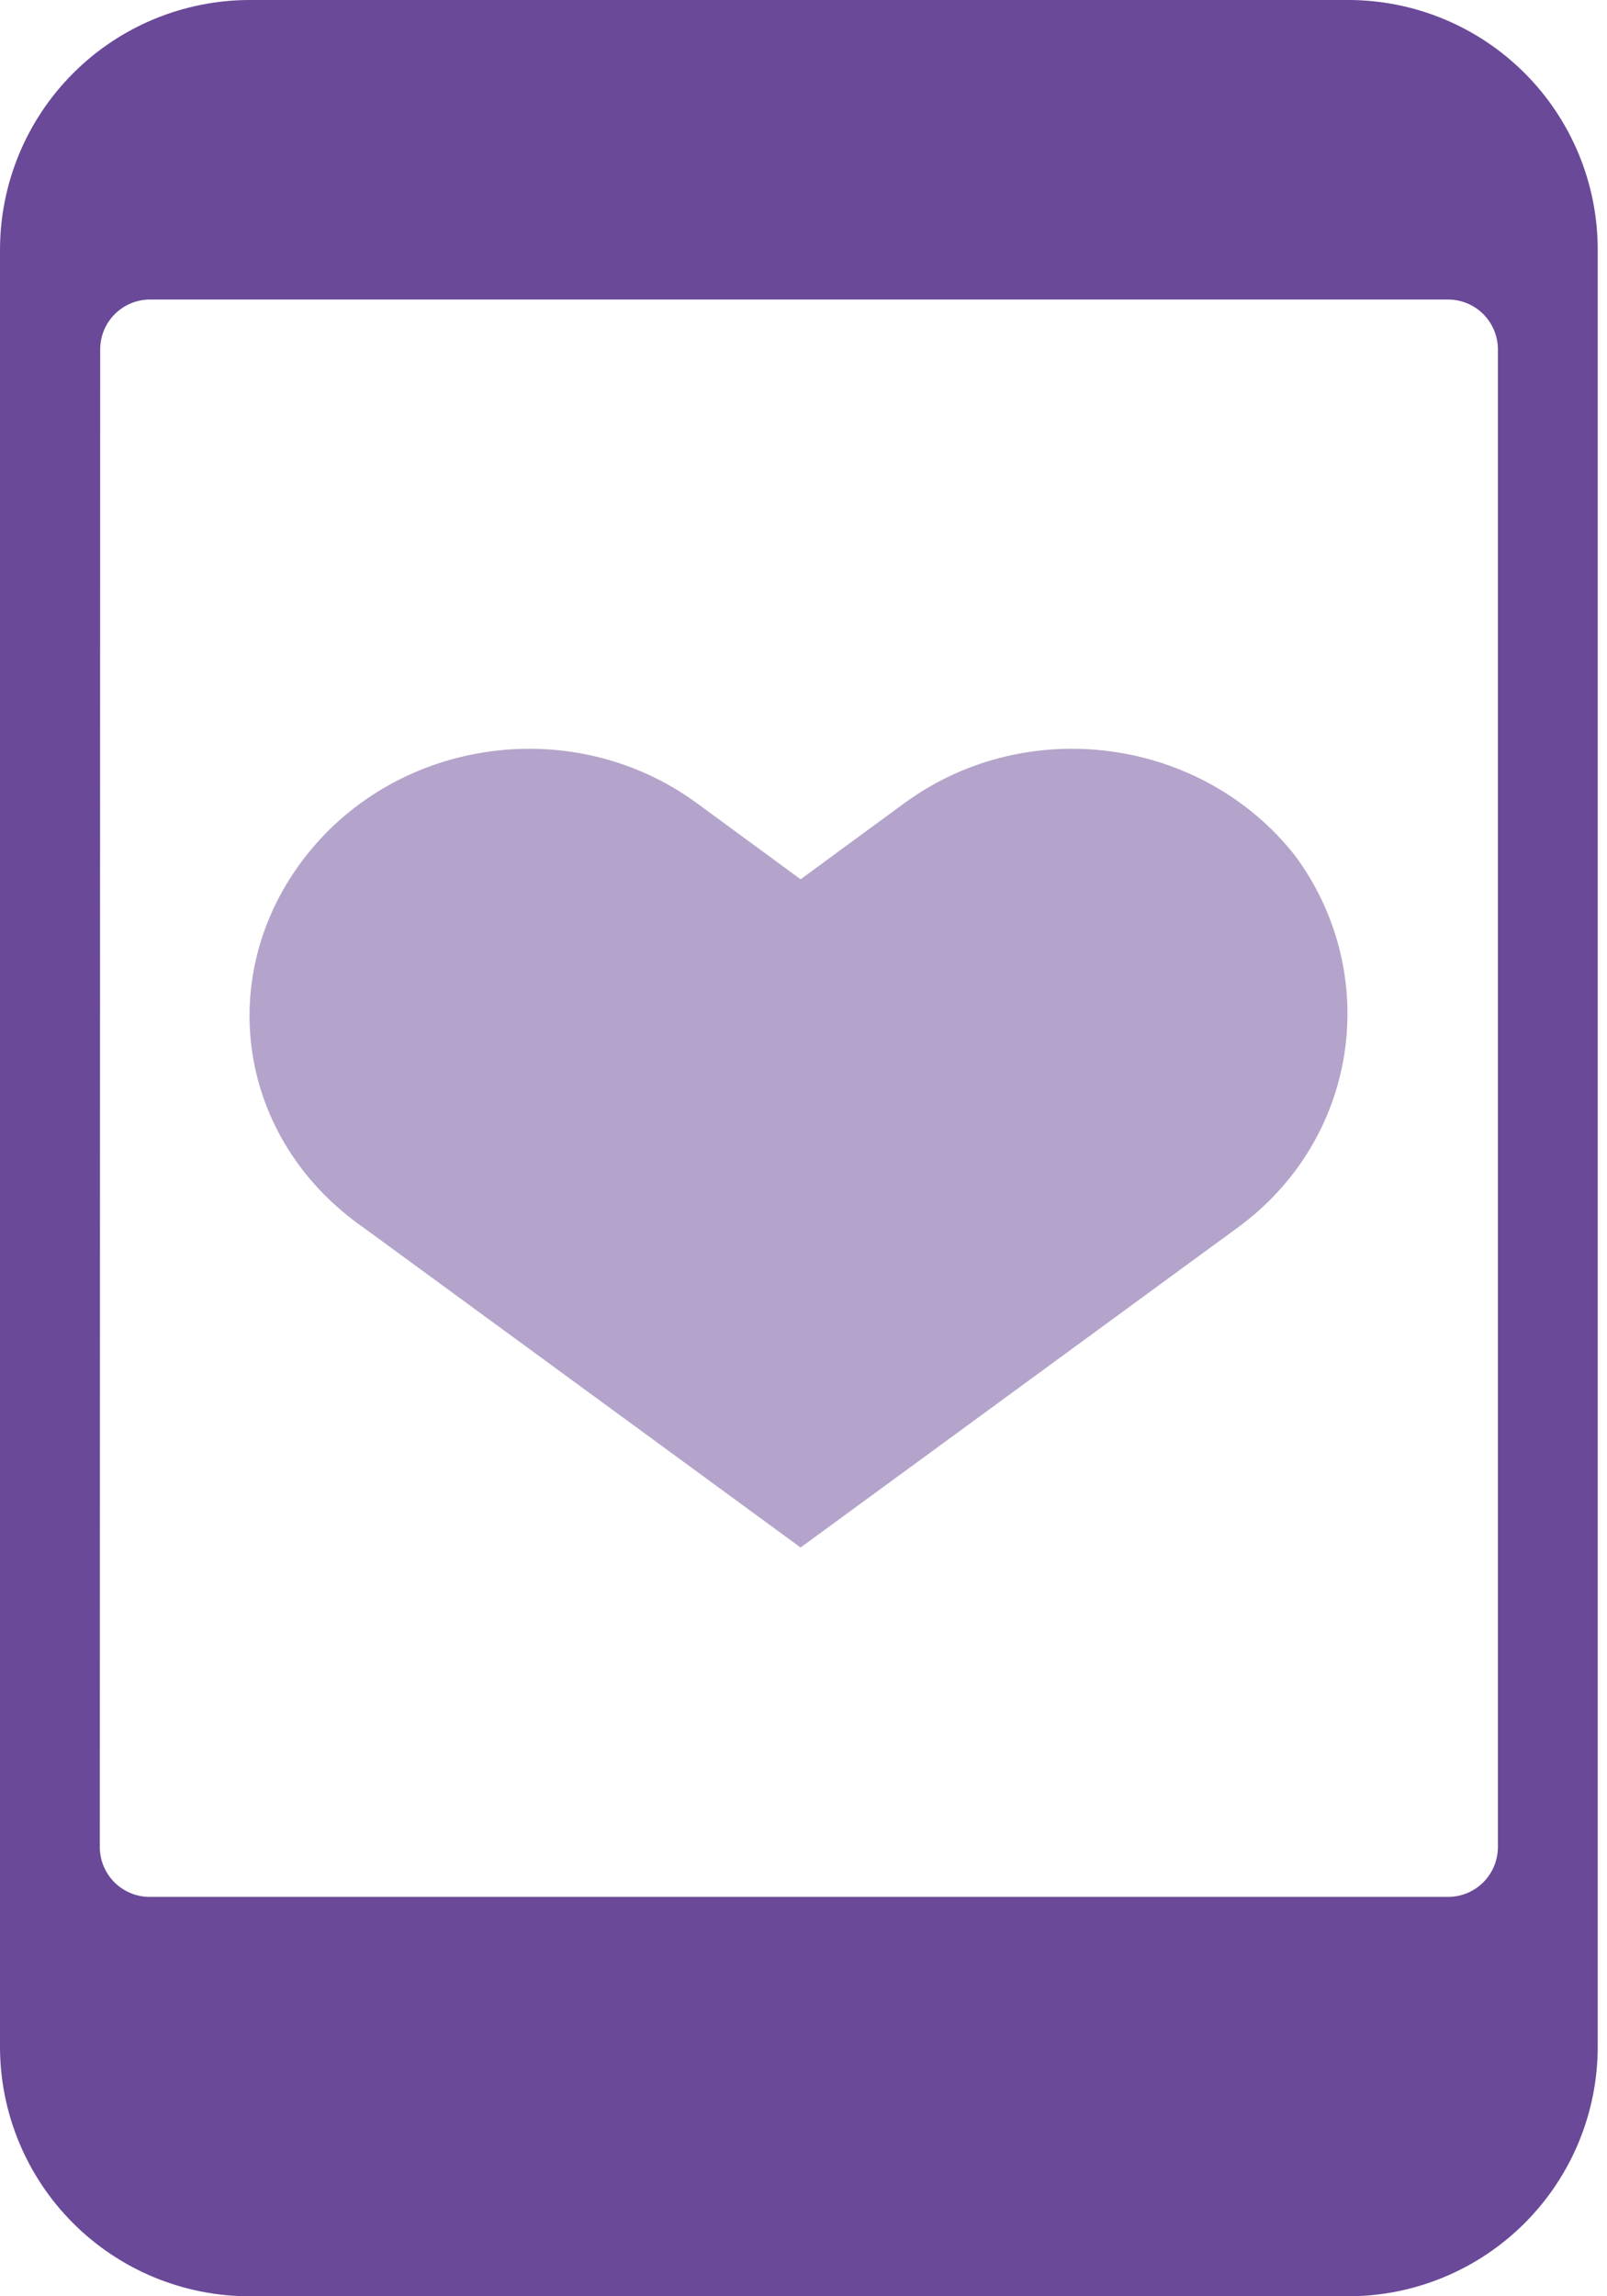
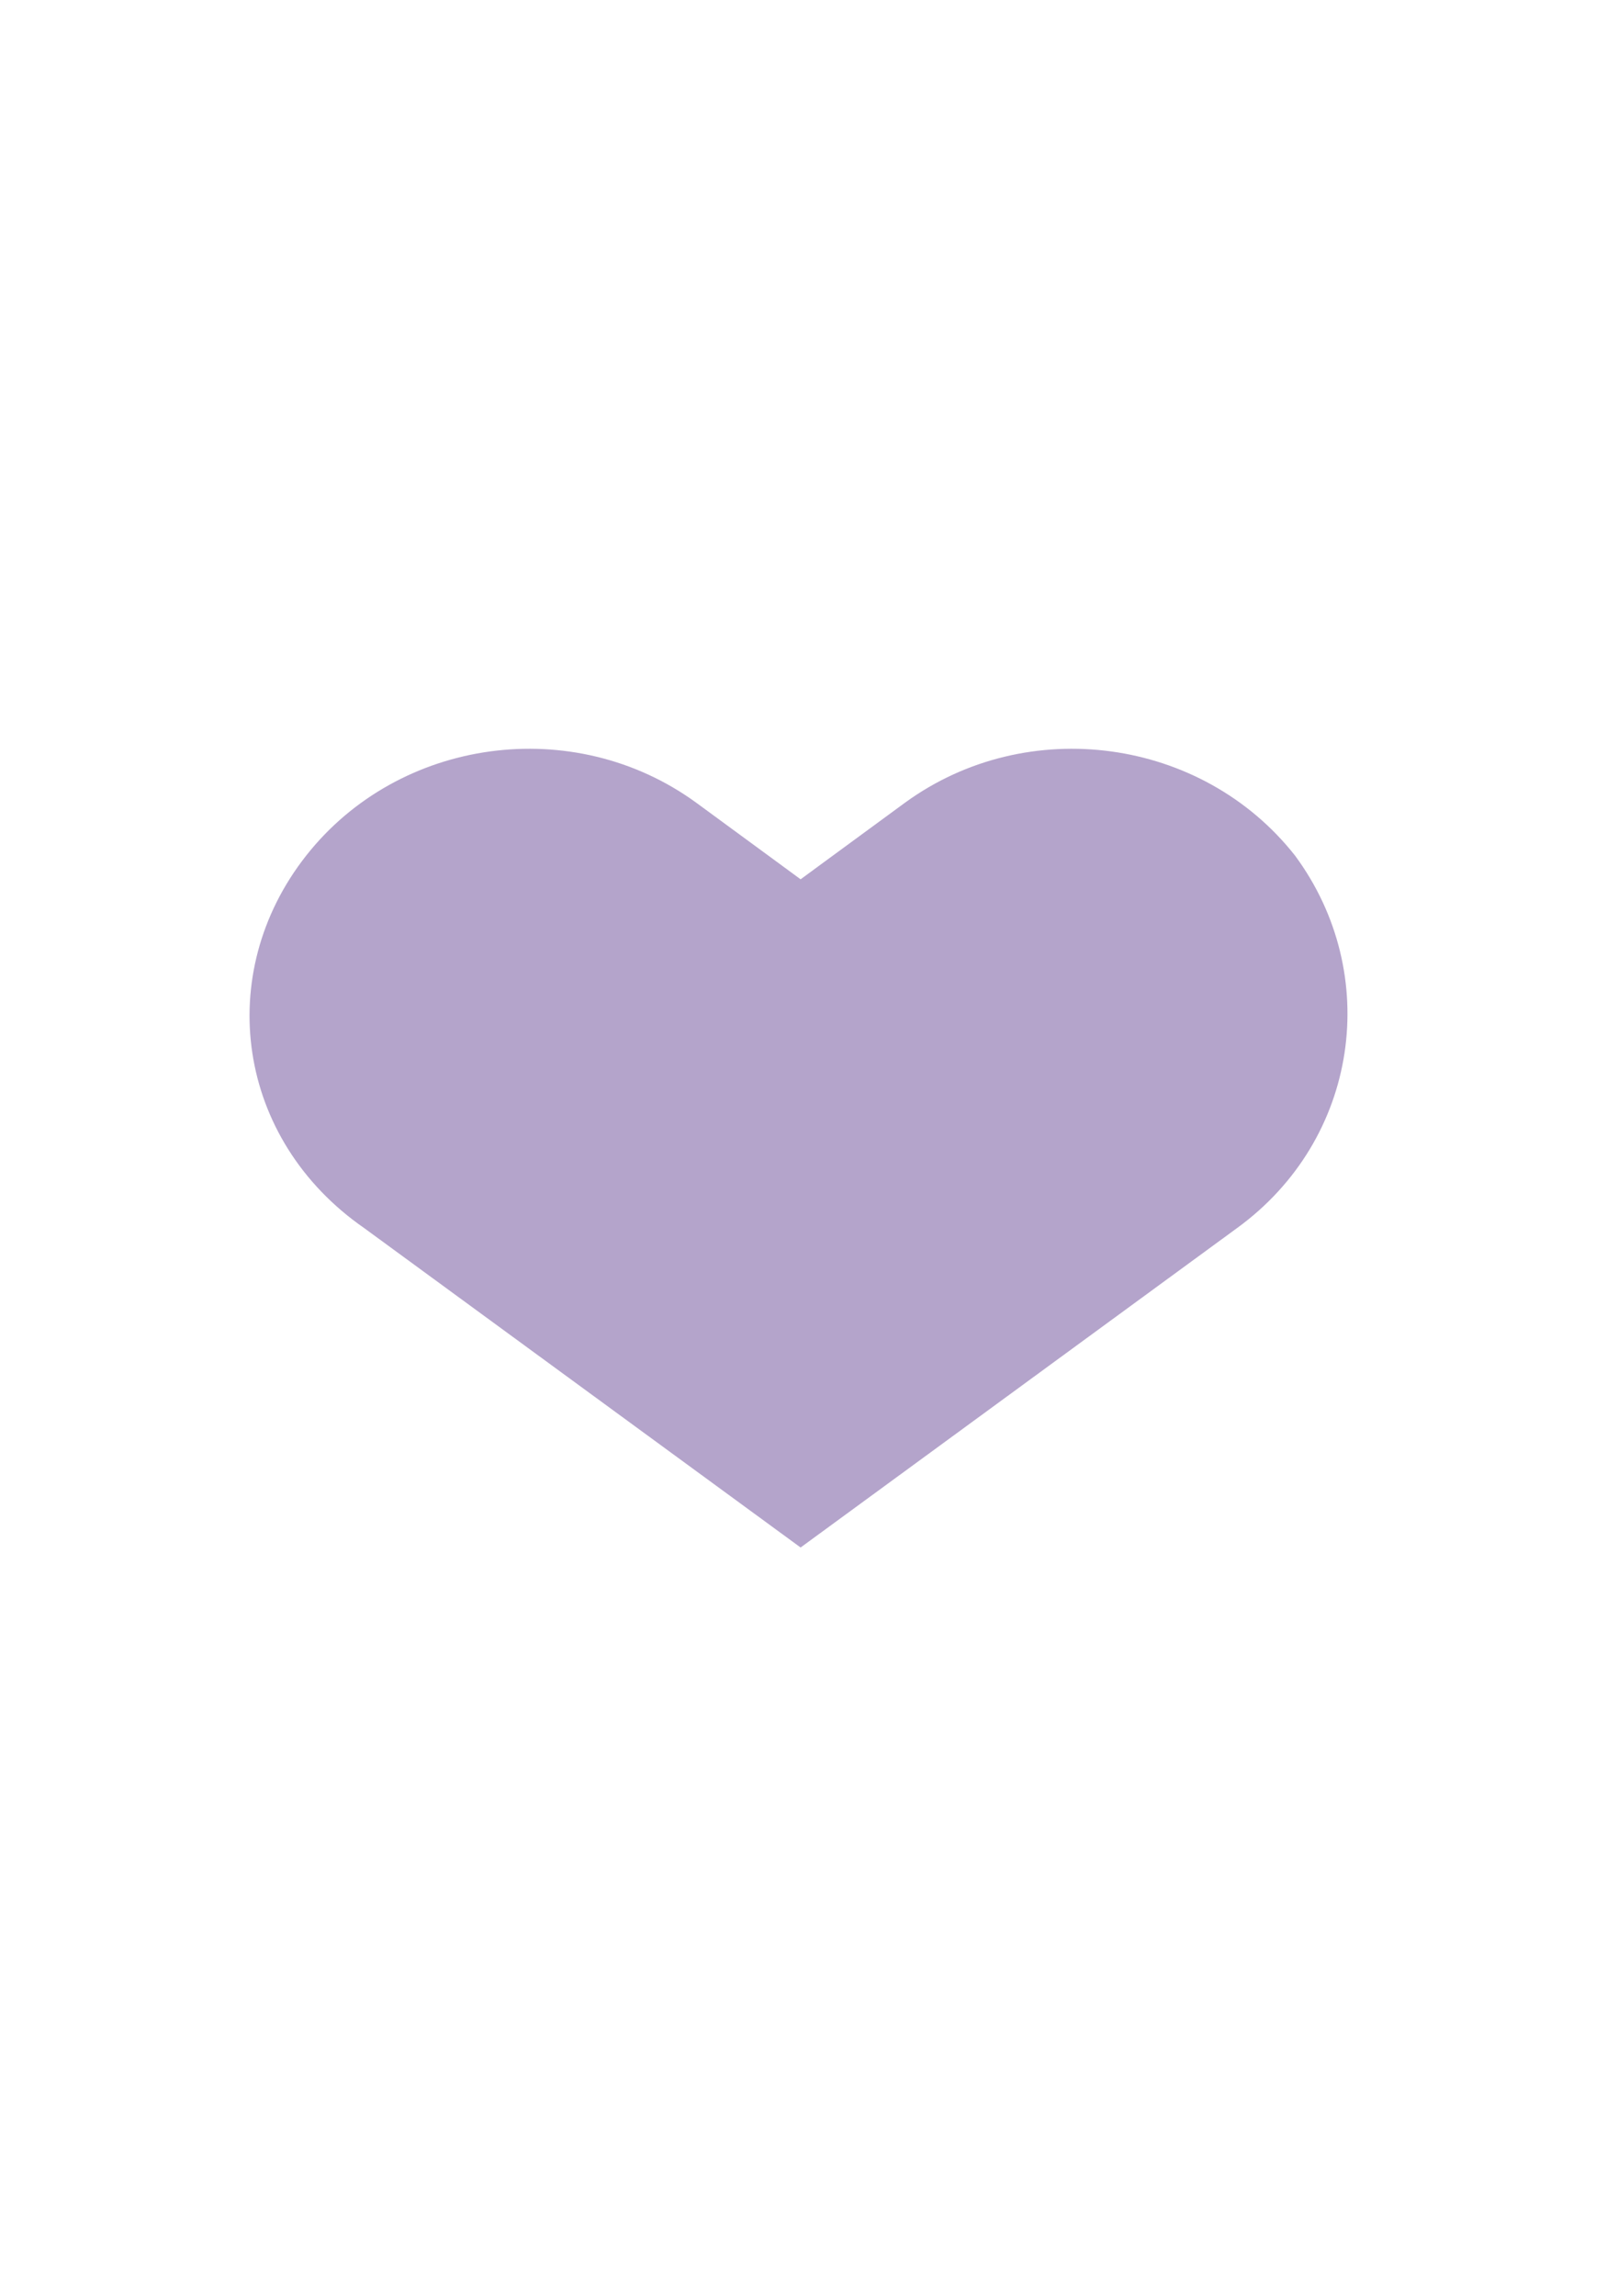
<svg xmlns="http://www.w3.org/2000/svg" width="35" height="50" viewBox="0 0 35 50" fill="none">
  <path d="M19.718 17.473L17.437 19.146L15.156 17.473C12.496 15.541 8.695 16.056 6.668 18.631C4.641 21.206 5.147 24.812 7.935 26.743L17.437 33.696L26.939 26.743C29.6 24.812 30.107 21.206 28.206 18.631C26.179 16.056 22.378 15.541 19.718 17.473Z" fill="#B4A4CB" />
-   <path d="M29.363 0H5.435C3.994 0.002 2.613 0.575 1.594 1.594C0.575 2.613 0.002 3.994 0 5.435V44.565C0 46.007 0.573 47.389 1.592 48.408C2.611 49.427 3.993 50 5.435 50H29.363C30.804 50 32.187 49.427 33.206 48.408C34.225 47.389 34.798 46.007 34.798 44.565V5.435C34.798 4.721 34.657 4.014 34.384 3.355C34.111 2.696 33.711 2.096 33.206 1.592C32.701 1.087 32.102 0.687 31.443 0.414C30.784 0.141 30.077 0 29.363 0ZM32.624 40.217C32.624 40.506 32.509 40.782 32.306 40.986C32.102 41.19 31.825 41.304 31.537 41.304H3.261C2.973 41.304 2.696 41.19 2.492 40.986C2.288 40.782 2.174 40.506 2.174 40.217L2.182 7.609C2.182 7.32 2.296 7.044 2.5 6.84C2.704 6.636 2.98 6.522 3.268 6.522H31.537C31.825 6.522 32.102 6.636 32.306 6.84C32.509 7.044 32.624 7.32 32.624 7.609V40.217Z" fill="#6A4998" />
</svg>